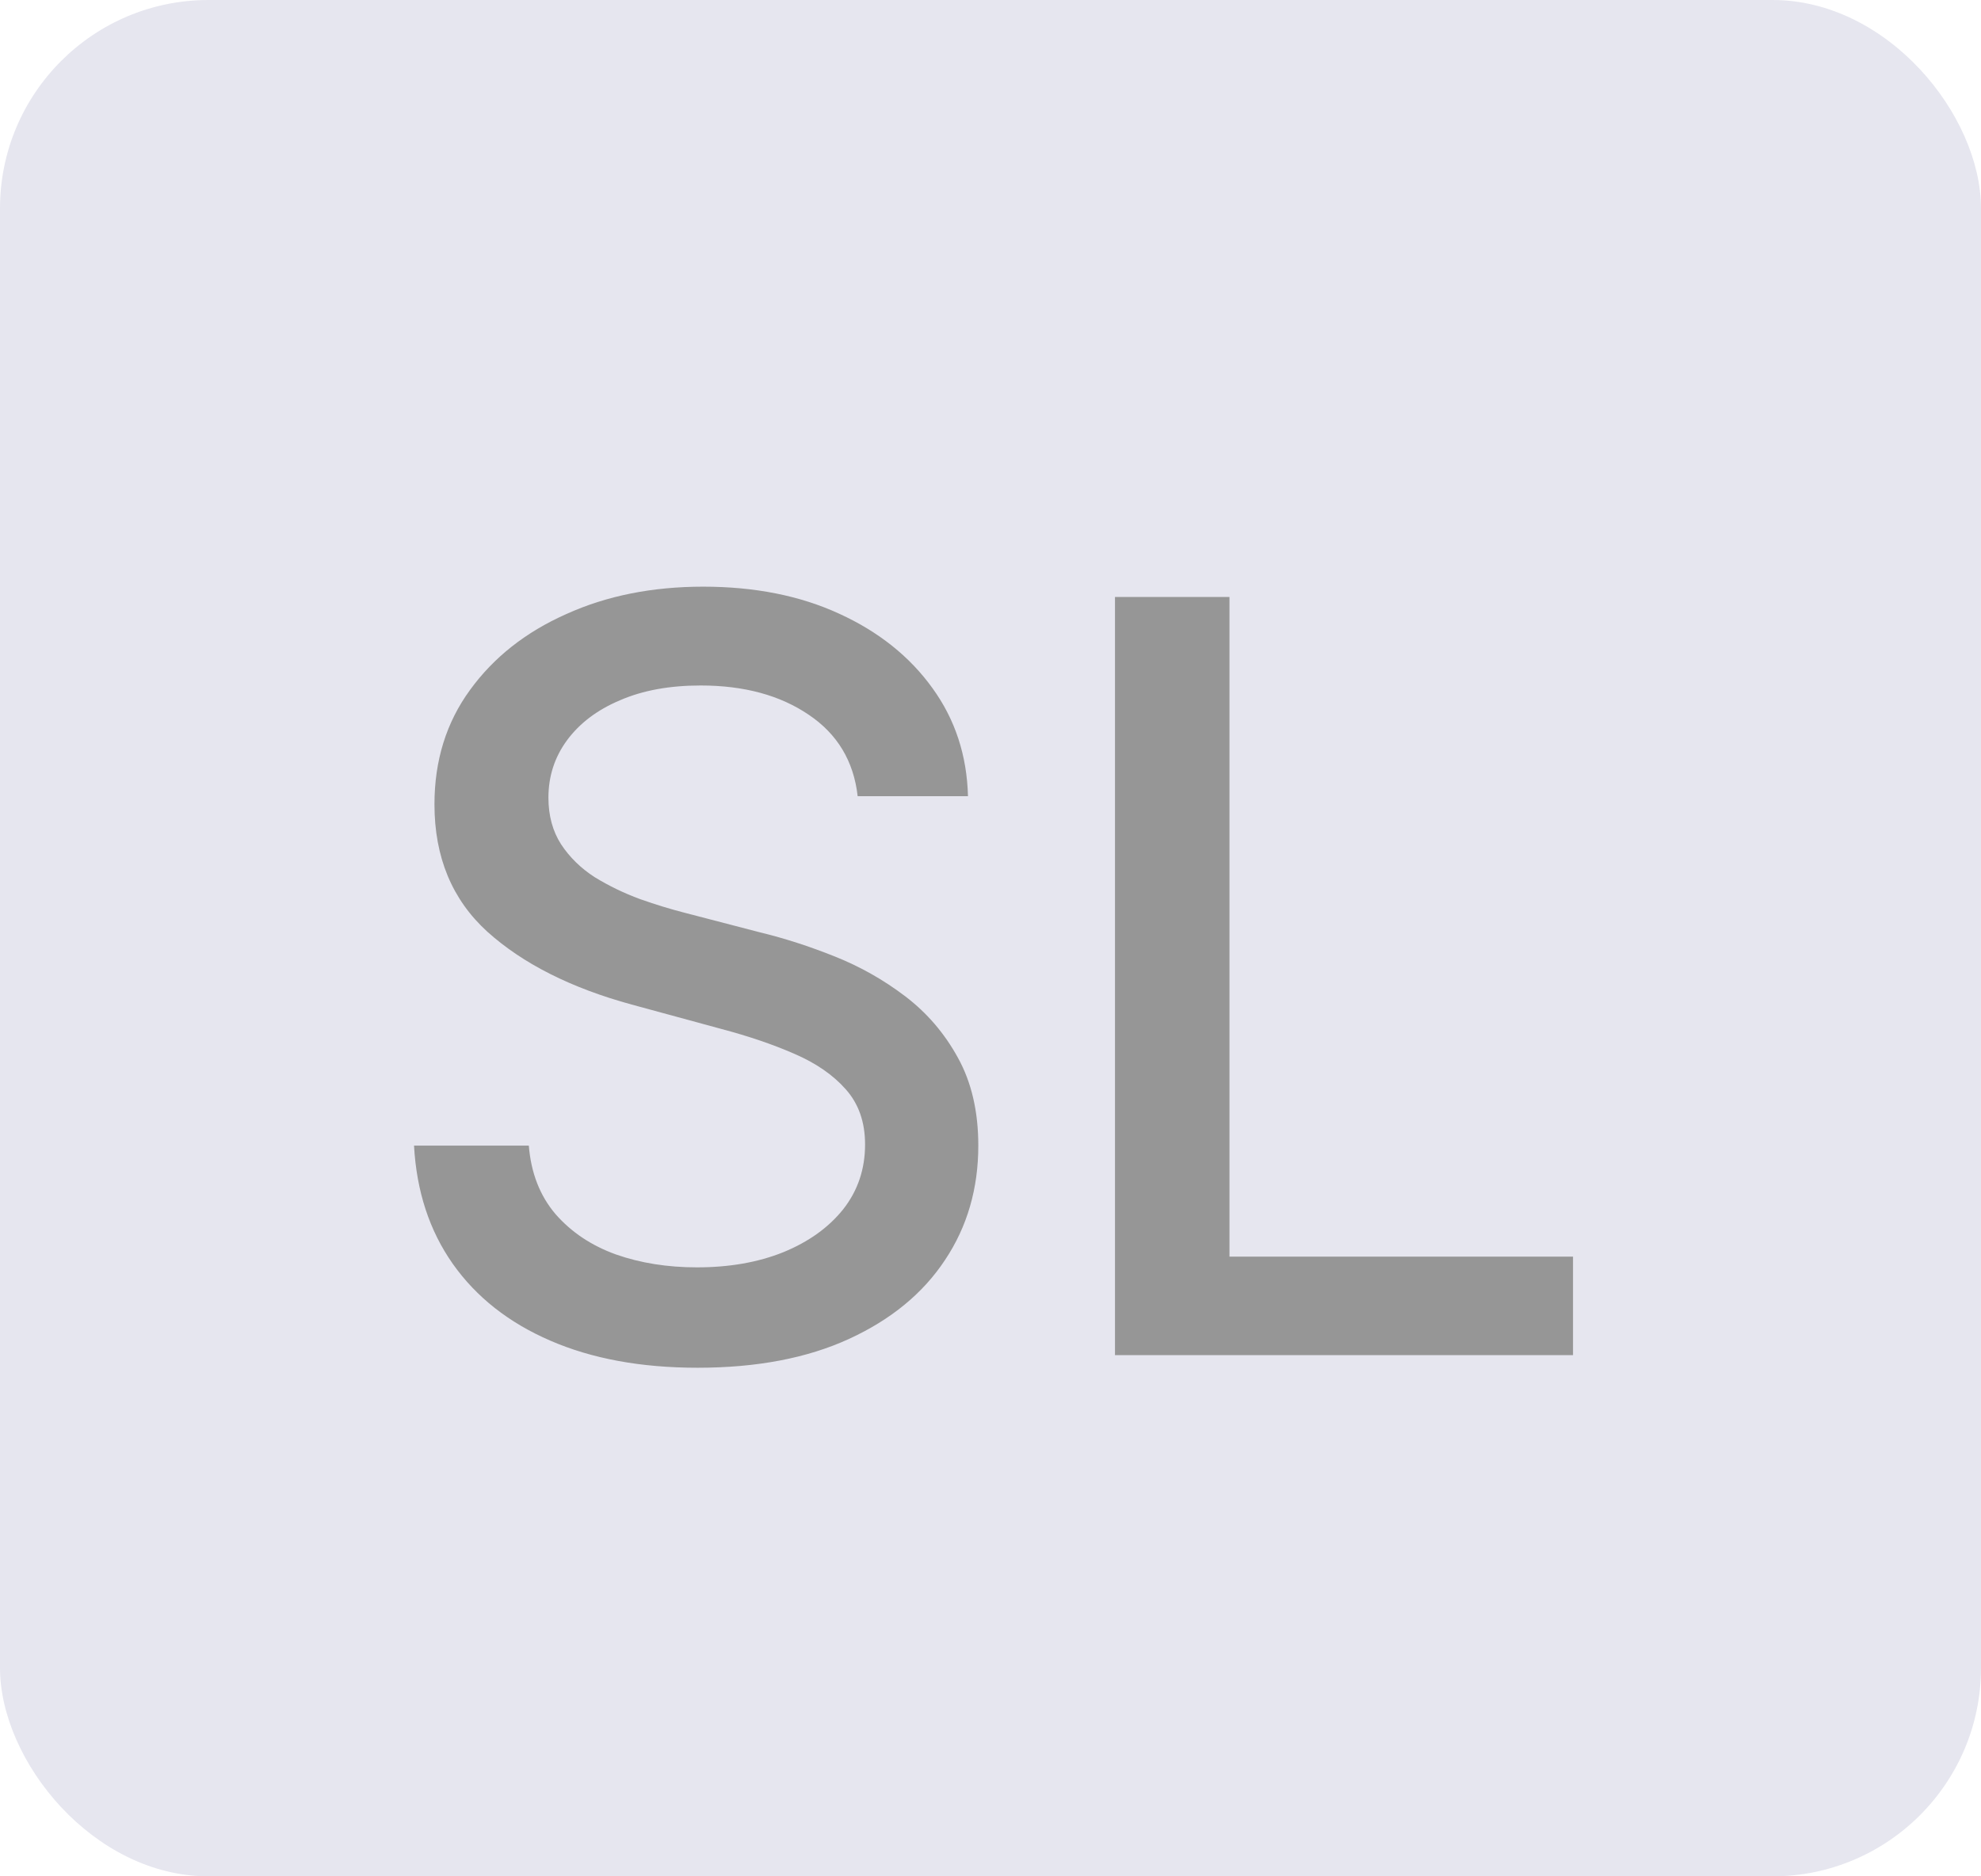
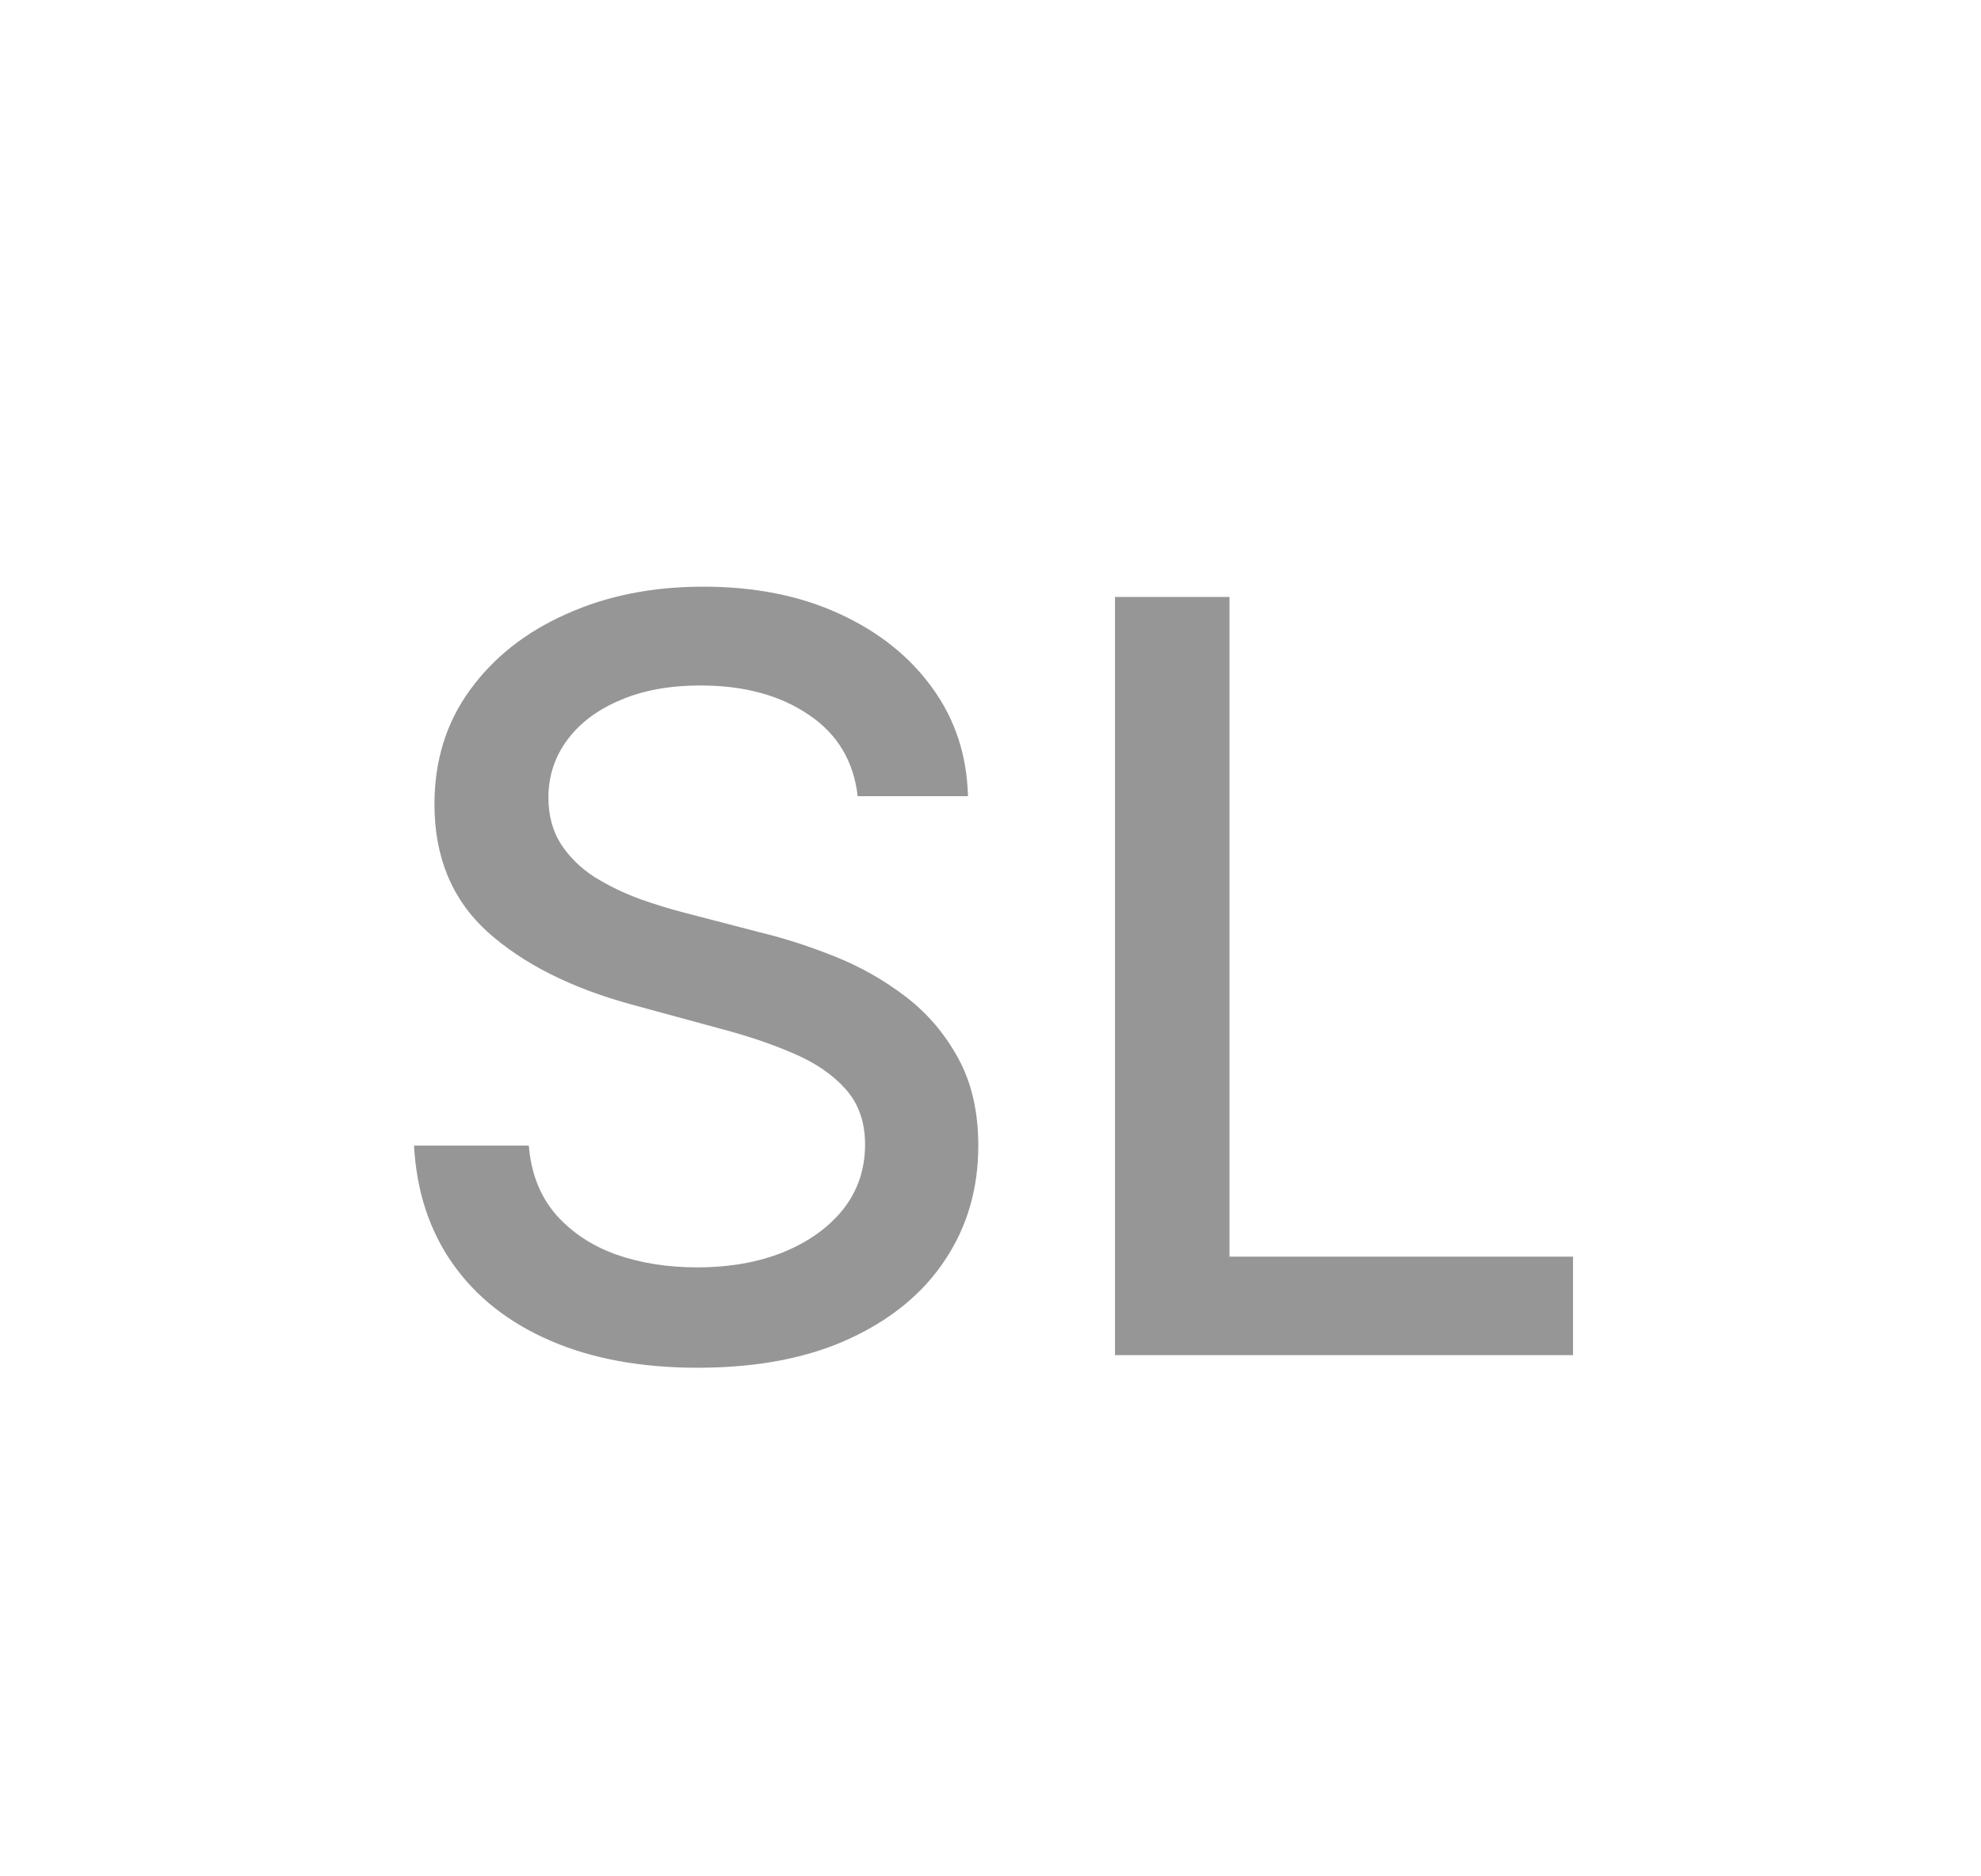
<svg xmlns="http://www.w3.org/2000/svg" width="19" height="18" viewBox="0 0 19 18" fill="none">
-   <rect width="19" height="18" rx="2" fill="#E6E6EF" />
-   <path d="M8.226 7.638C8.188 7.302 8.031 7.041 7.757 6.857C7.482 6.67 7.137 6.576 6.72 6.576C6.422 6.576 6.164 6.623 5.946 6.718C5.728 6.81 5.559 6.938 5.438 7.102C5.32 7.263 5.26 7.446 5.26 7.652C5.26 7.825 5.301 7.974 5.381 8.099C5.464 8.225 5.572 8.33 5.704 8.415C5.839 8.498 5.984 8.568 6.138 8.625C6.291 8.679 6.439 8.724 6.581 8.76L7.292 8.945C7.524 9.001 7.762 9.078 8.005 9.175C8.249 9.272 8.475 9.4 8.684 9.559C8.892 9.718 9.06 9.914 9.188 10.148C9.318 10.383 9.383 10.663 9.383 10.99C9.383 11.402 9.277 11.768 9.064 12.087C8.853 12.407 8.546 12.659 8.144 12.844C7.744 13.028 7.26 13.121 6.691 13.121C6.147 13.121 5.676 13.034 5.278 12.861C4.88 12.689 4.569 12.444 4.344 12.126C4.119 11.807 3.995 11.428 3.971 10.99H5.072C5.093 11.253 5.179 11.472 5.328 11.647C5.479 11.82 5.672 11.949 5.907 12.034C6.143 12.117 6.403 12.158 6.684 12.158C6.995 12.158 7.27 12.11 7.512 12.013C7.756 11.913 7.947 11.776 8.087 11.601C8.227 11.423 8.297 11.216 8.297 10.979C8.297 10.764 8.235 10.588 8.112 10.45C7.991 10.313 7.827 10.199 7.618 10.109C7.412 10.019 7.179 9.94 6.919 9.871L6.059 9.637C5.477 9.478 5.015 9.245 4.674 8.938C4.336 8.63 4.167 8.223 4.167 7.716C4.167 7.297 4.28 6.931 4.508 6.619C4.735 6.306 5.043 6.063 5.431 5.891C5.819 5.715 6.257 5.628 6.745 5.628C7.237 5.628 7.672 5.714 8.048 5.887C8.427 6.06 8.725 6.298 8.943 6.601C9.161 6.902 9.274 7.247 9.284 7.638H8.226ZM10.694 13V5.727H11.792V12.055H15.087V13H10.694Z" fill="#969696" />
+   <path d="M8.226 7.638C8.188 7.302 8.031 7.041 7.757 6.857C7.482 6.67 7.137 6.576 6.72 6.576C6.422 6.576 6.164 6.623 5.946 6.718C5.728 6.81 5.559 6.938 5.438 7.102C5.32 7.263 5.26 7.446 5.26 7.652C5.26 7.825 5.301 7.974 5.381 8.099C5.464 8.225 5.572 8.33 5.704 8.415C5.839 8.498 5.984 8.568 6.138 8.625C6.291 8.679 6.439 8.724 6.581 8.76L7.292 8.945C7.524 9.001 7.762 9.078 8.005 9.175C8.249 9.272 8.475 9.4 8.684 9.559C8.892 9.718 9.06 9.914 9.188 10.148C9.318 10.383 9.383 10.663 9.383 10.99C9.383 11.402 9.277 11.768 9.064 12.087C8.853 12.407 8.546 12.659 8.144 12.844C7.744 13.028 7.26 13.121 6.691 13.121C6.147 13.121 5.676 13.034 5.278 12.861C4.88 12.689 4.569 12.444 4.344 12.126C4.119 11.807 3.995 11.428 3.971 10.99H5.072C5.093 11.253 5.179 11.472 5.328 11.647C5.479 11.82 5.672 11.949 5.907 12.034C6.143 12.117 6.403 12.158 6.684 12.158C6.995 12.158 7.27 12.11 7.512 12.013C7.756 11.913 7.947 11.776 8.087 11.601C8.227 11.423 8.297 11.216 8.297 10.979C8.297 10.764 8.235 10.588 8.112 10.45C7.991 10.313 7.827 10.199 7.618 10.109C7.412 10.019 7.179 9.94 6.919 9.871L6.059 9.637C5.477 9.478 5.015 9.245 4.674 8.938C4.336 8.63 4.167 8.223 4.167 7.716C4.167 7.297 4.28 6.931 4.508 6.619C4.735 6.306 5.043 6.063 5.431 5.891C5.819 5.715 6.257 5.628 6.745 5.628C7.237 5.628 7.672 5.714 8.048 5.887C8.427 6.06 8.725 6.298 8.943 6.601C9.161 6.902 9.274 7.247 9.284 7.638ZM10.694 13V5.727H11.792V12.055H15.087V13H10.694Z" fill="#969696" />
</svg>